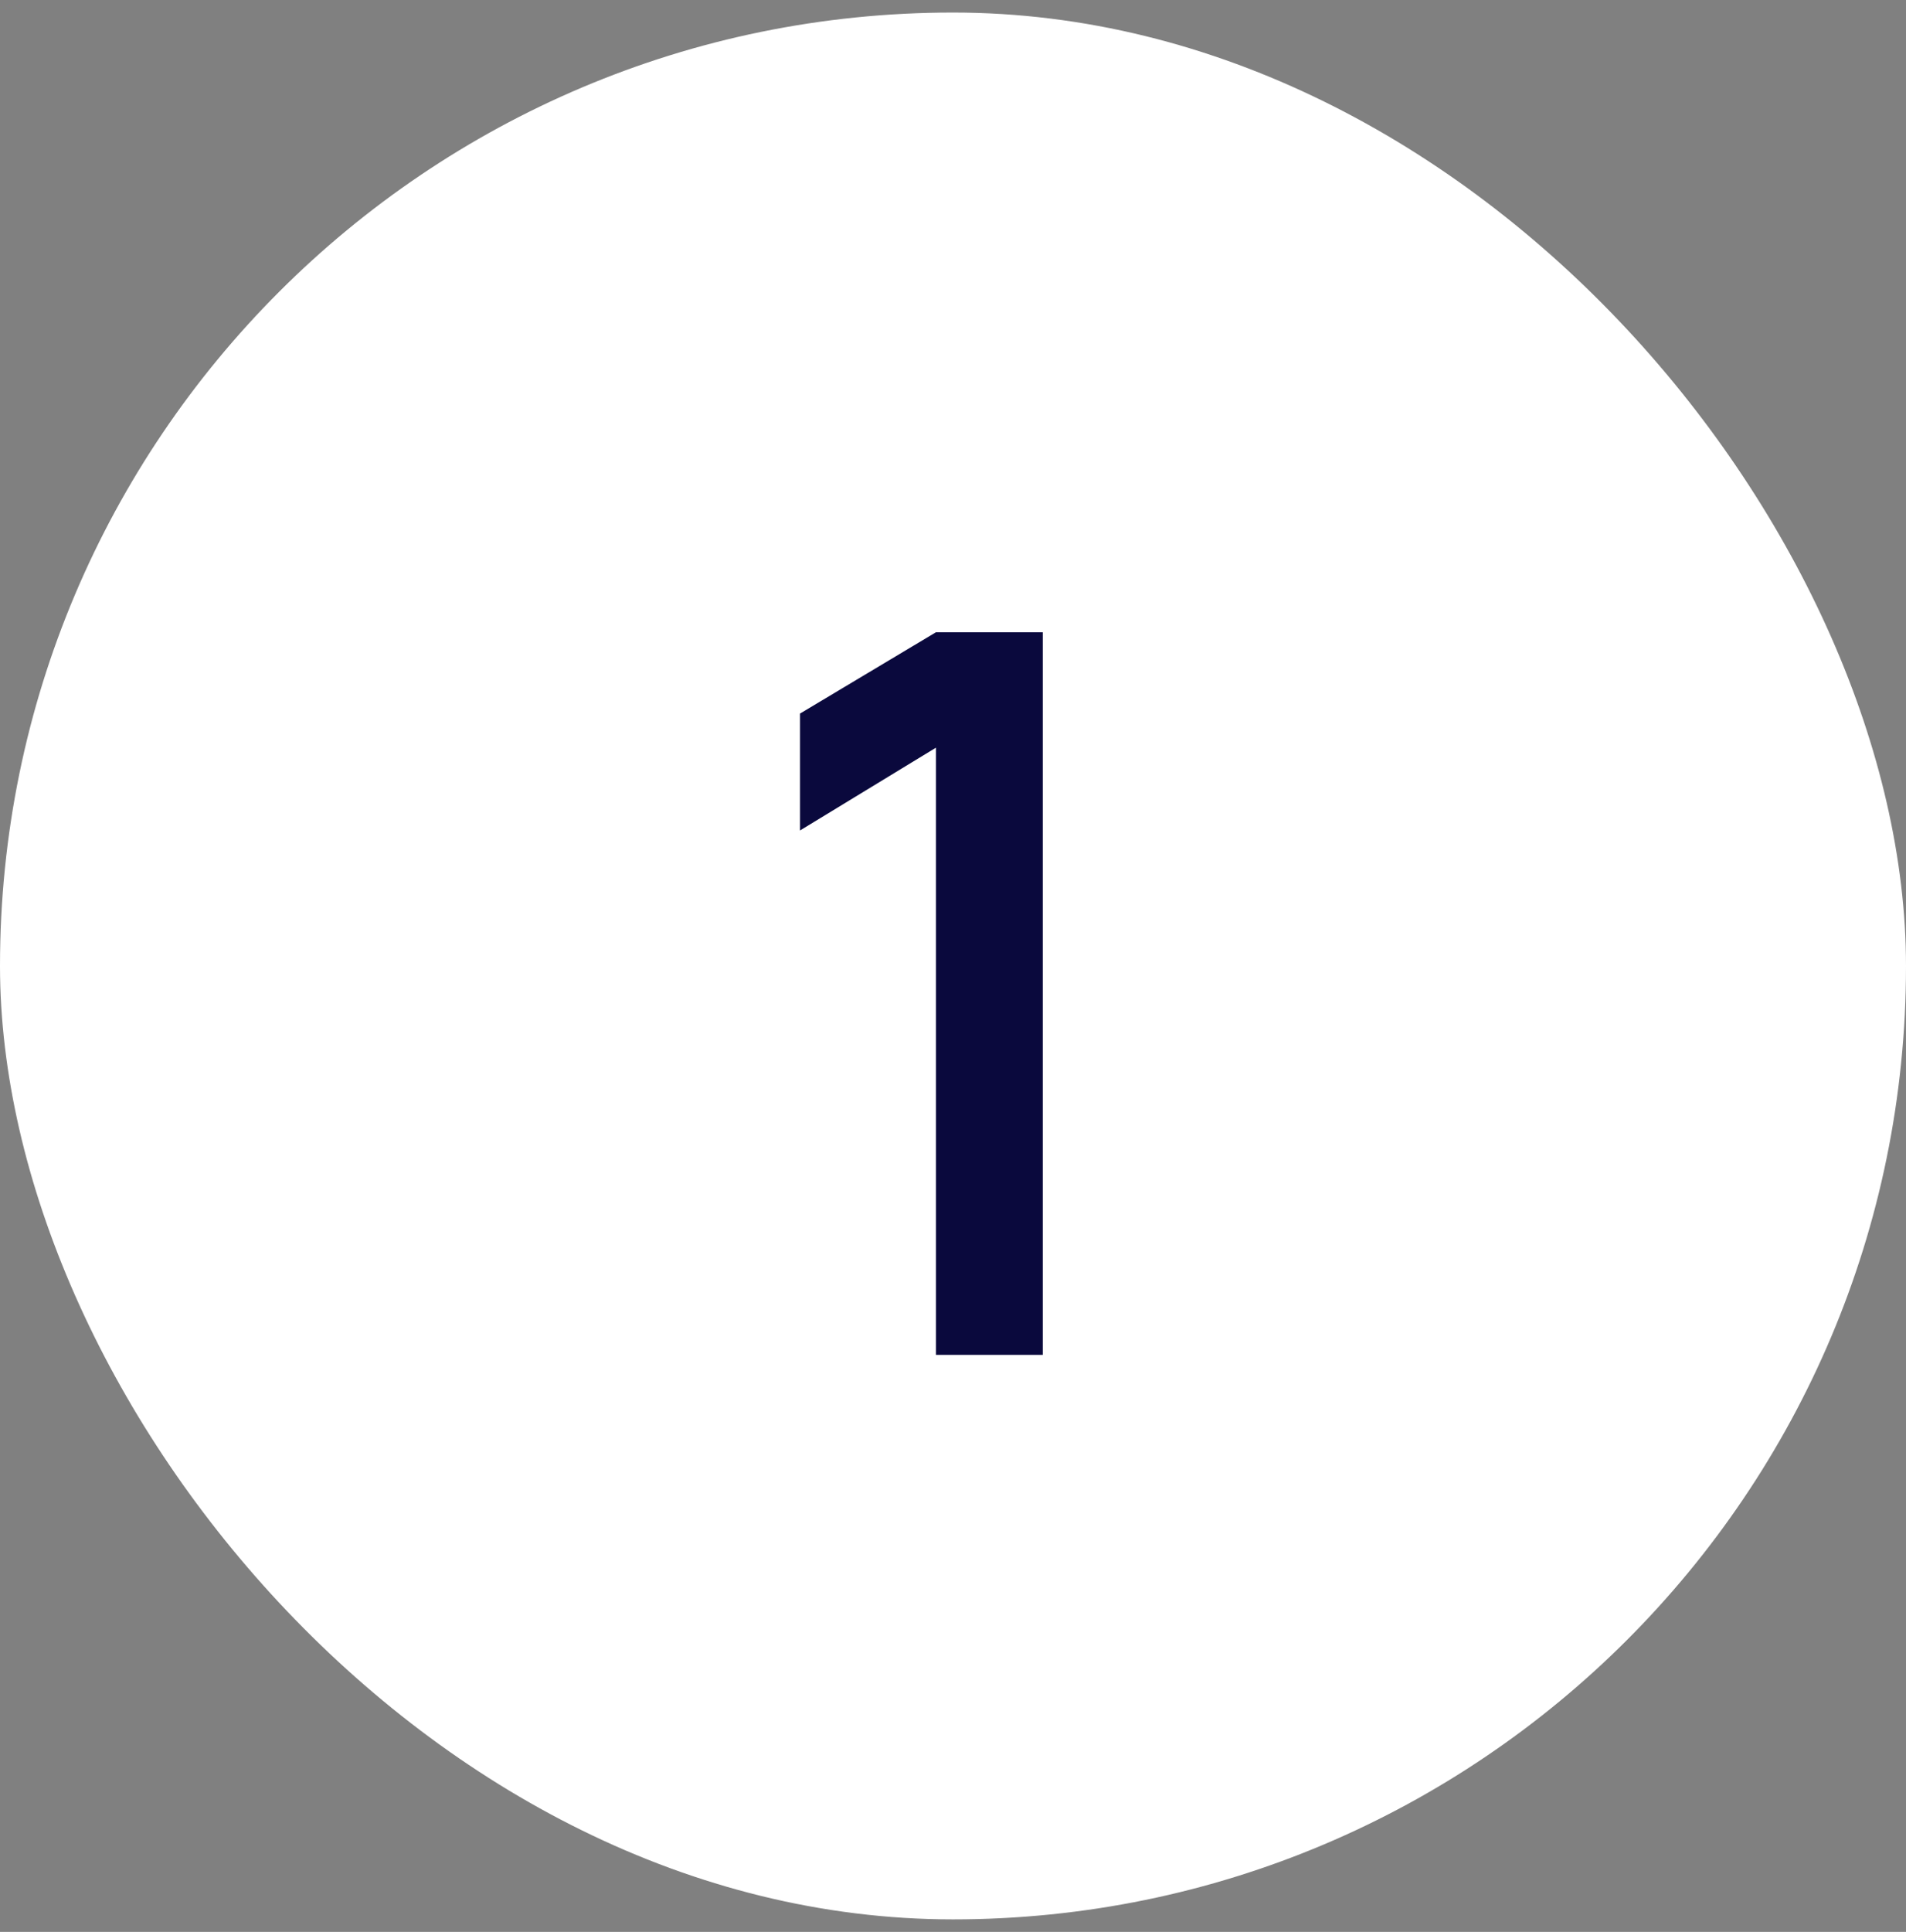
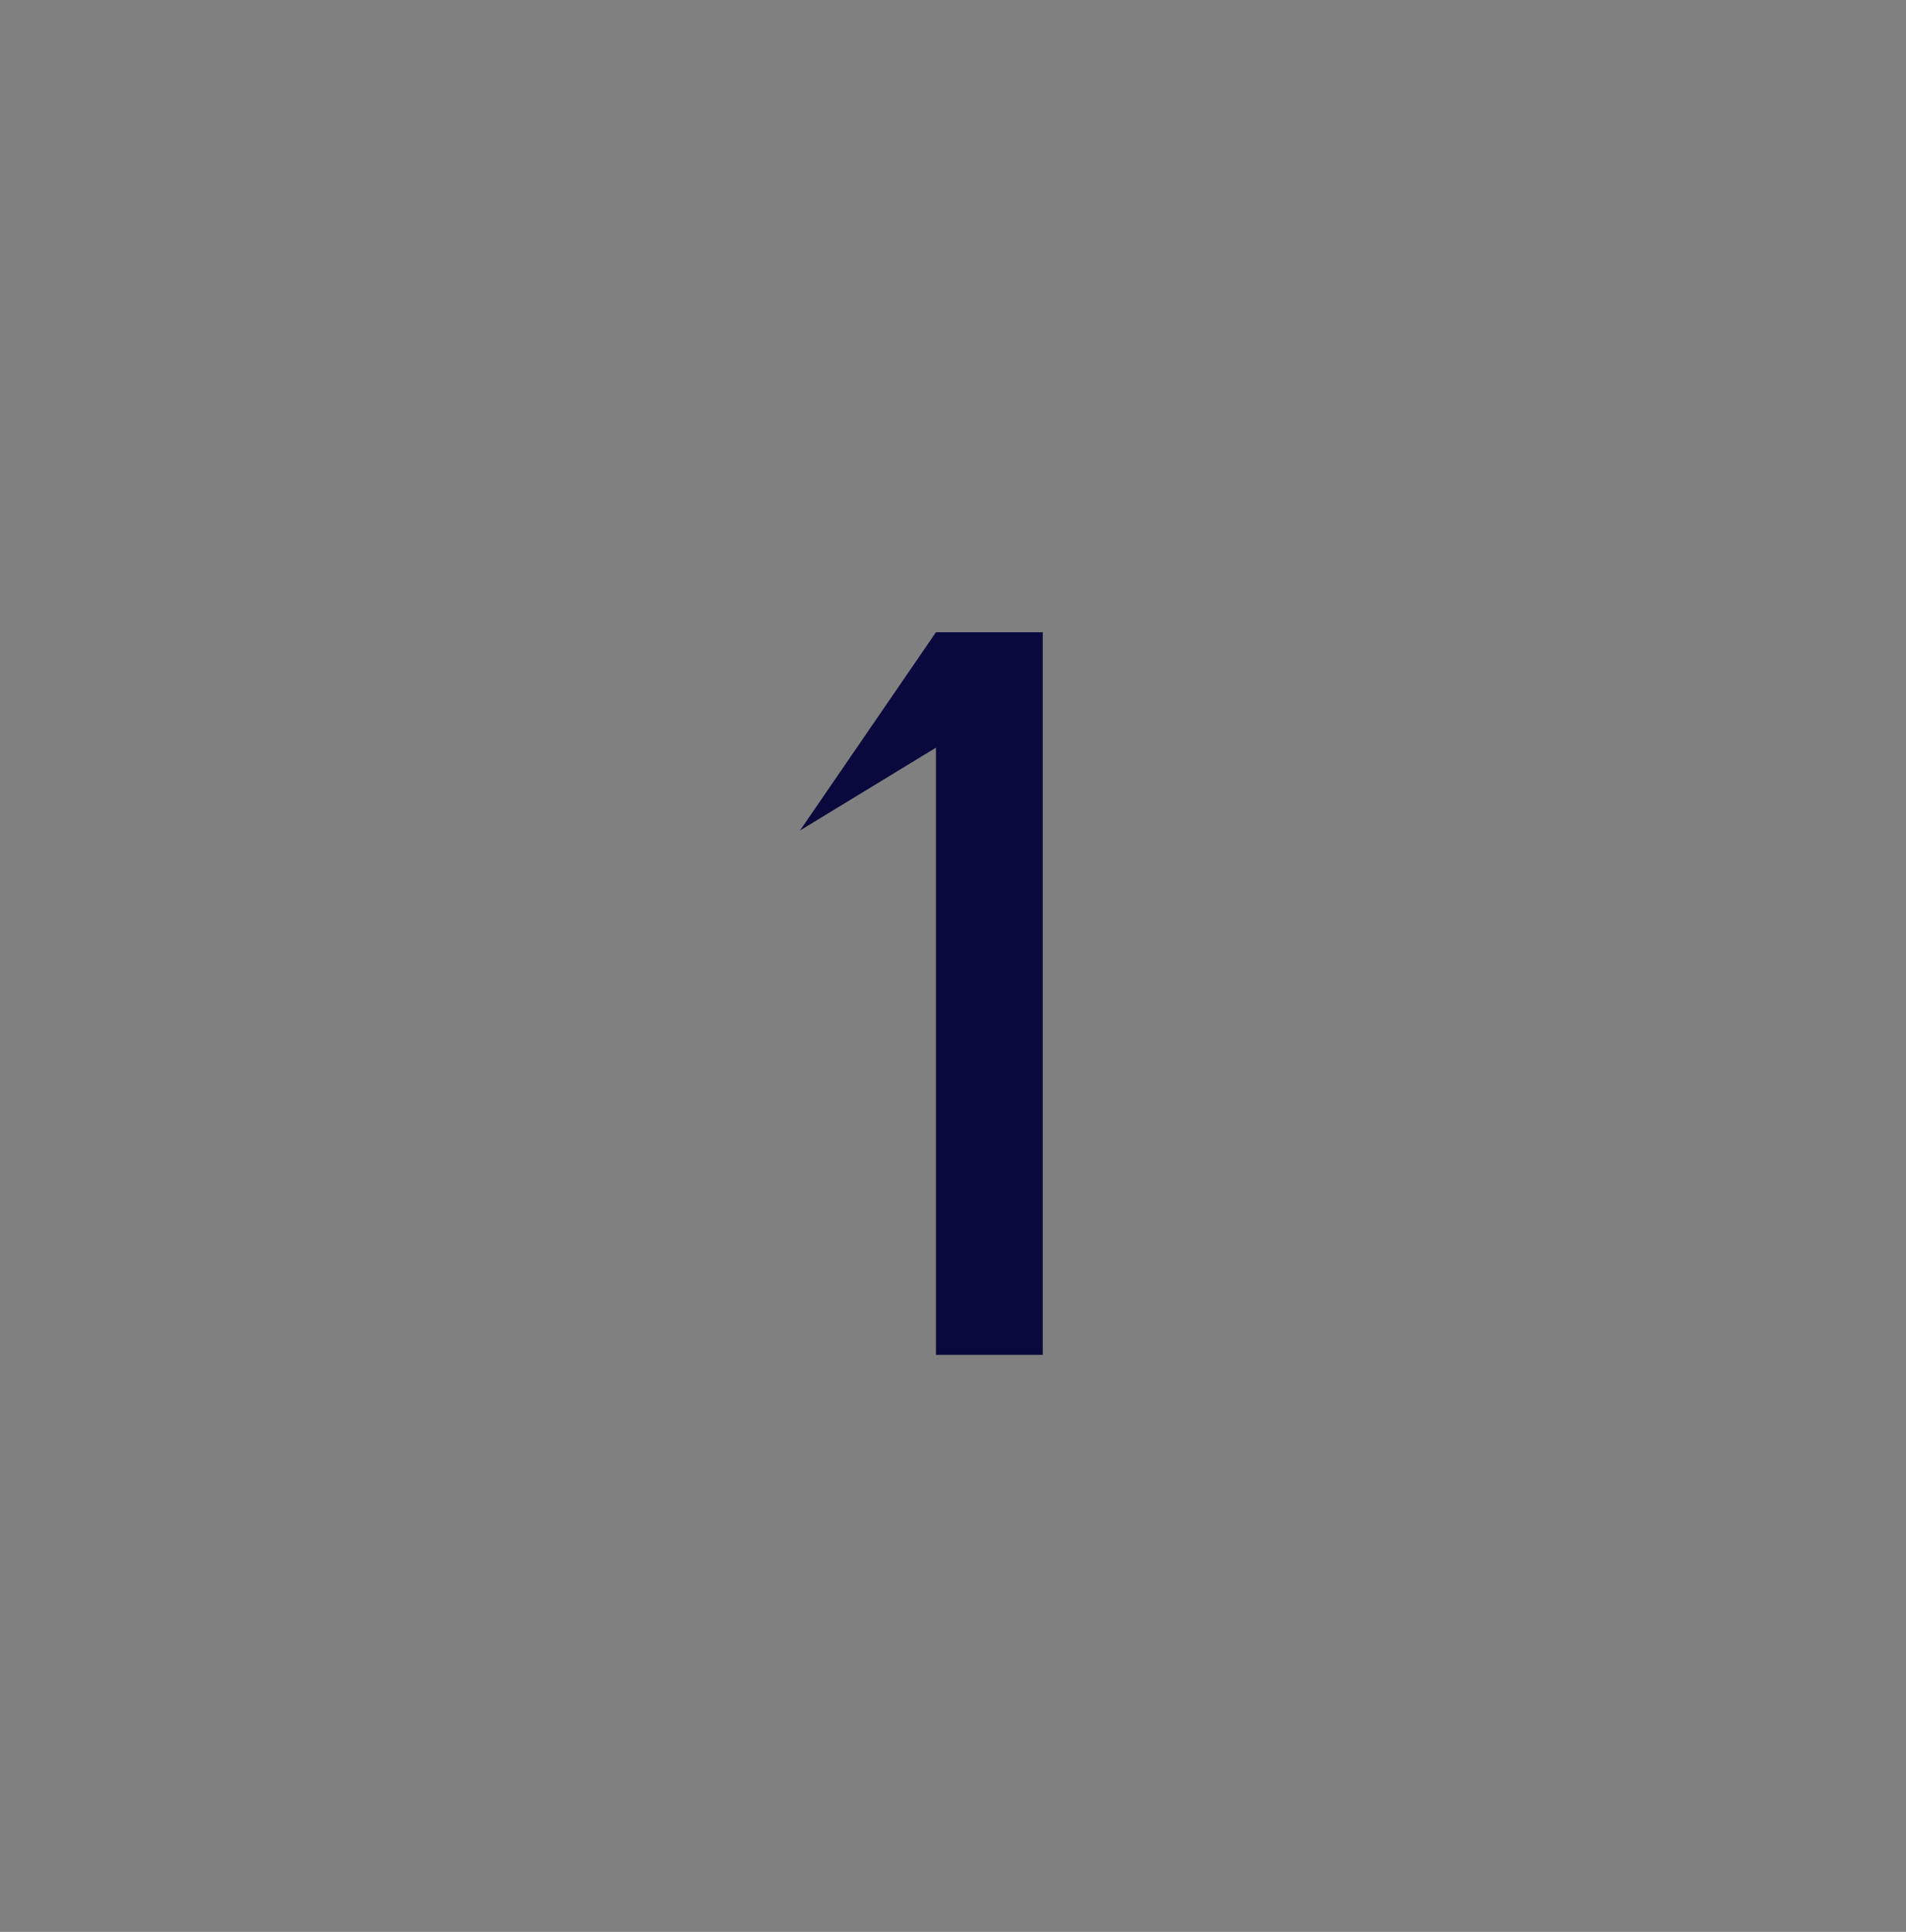
<svg xmlns="http://www.w3.org/2000/svg" width="76" height="77" viewBox="0 0 76 77" fill="none">
  <rect x="0" y="0" width="76" height="77" fill="#808080" stroke="none" />
-   <rect y="0.5" width="76" height="76" rx="38" fill="white" />
-   <path d="M37.32 54V29.8L31.9 33.1V28.44L37.32 25.2H41.58V54H37.32Z" fill="#0A093D" />
+   <path d="M37.32 54V29.8L31.9 33.1L37.32 25.2H41.58V54H37.32Z" fill="#0A093D" />
</svg>